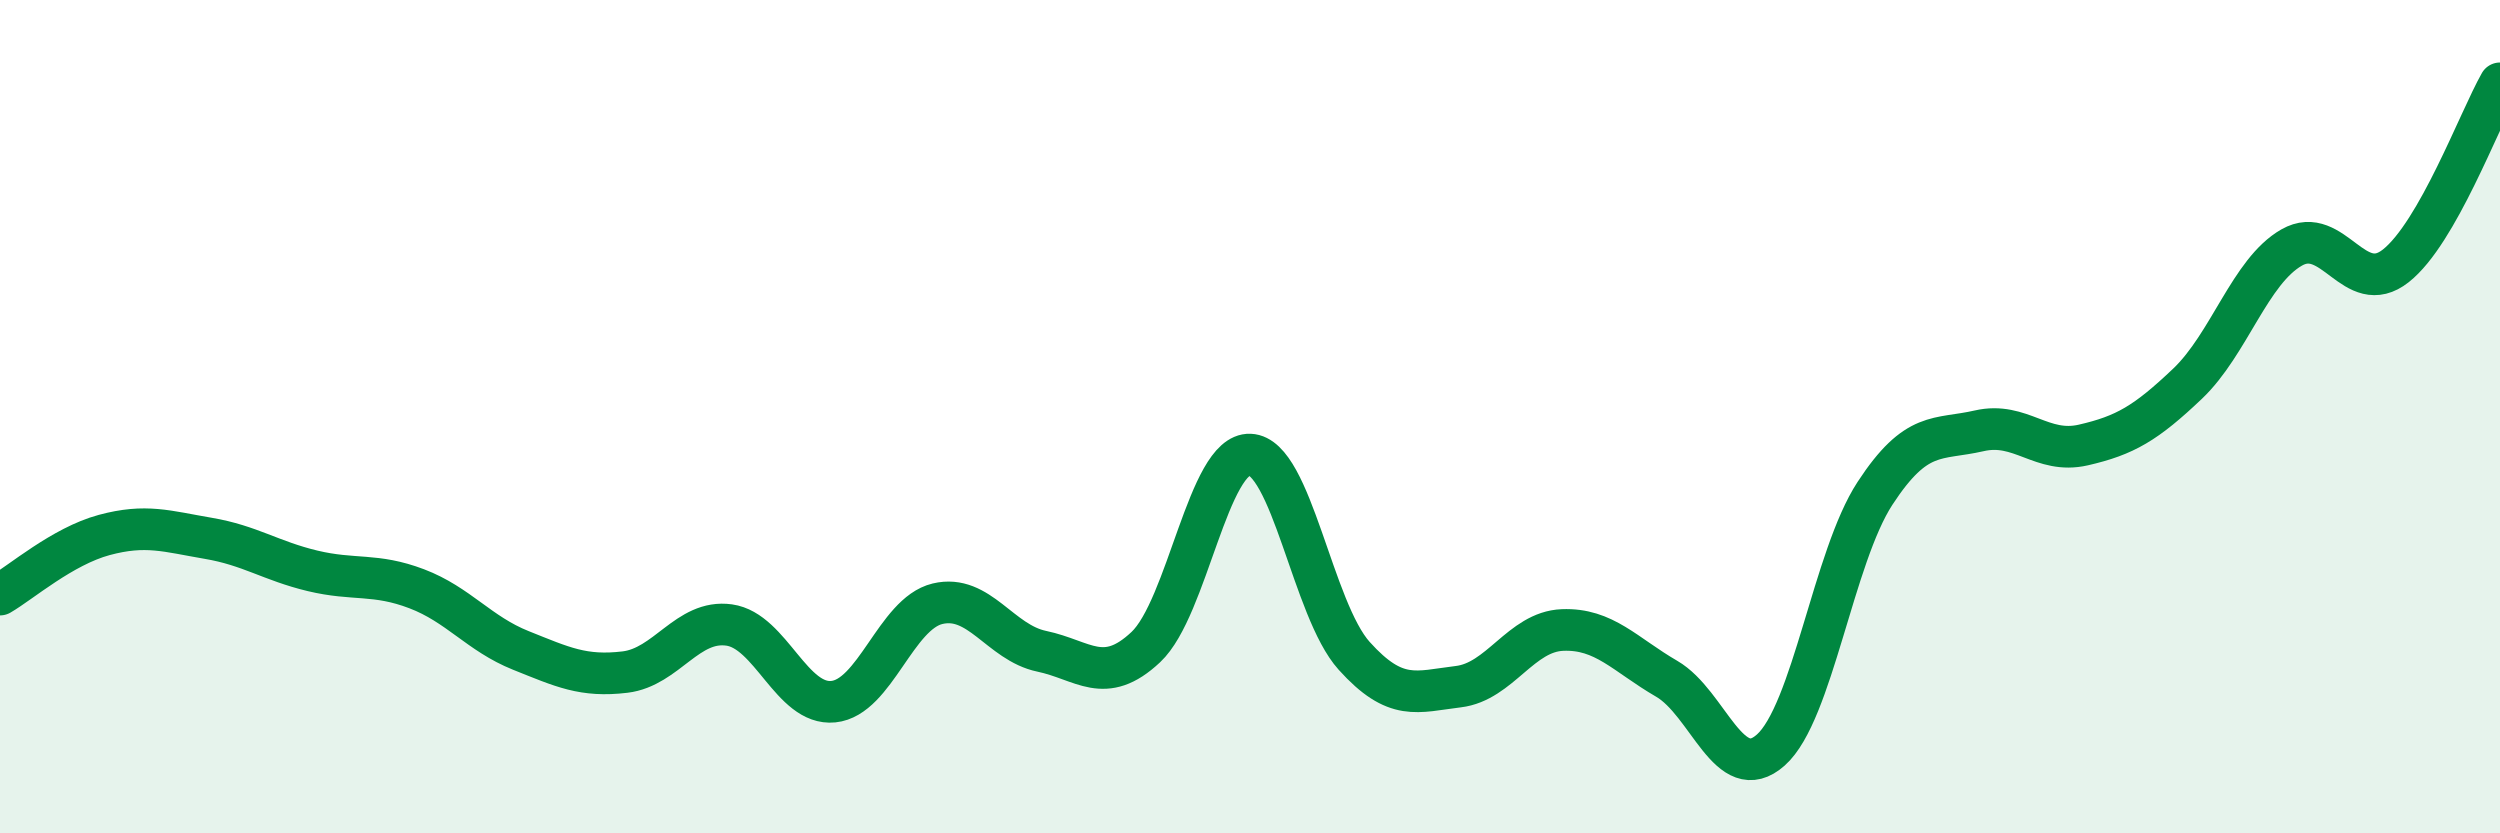
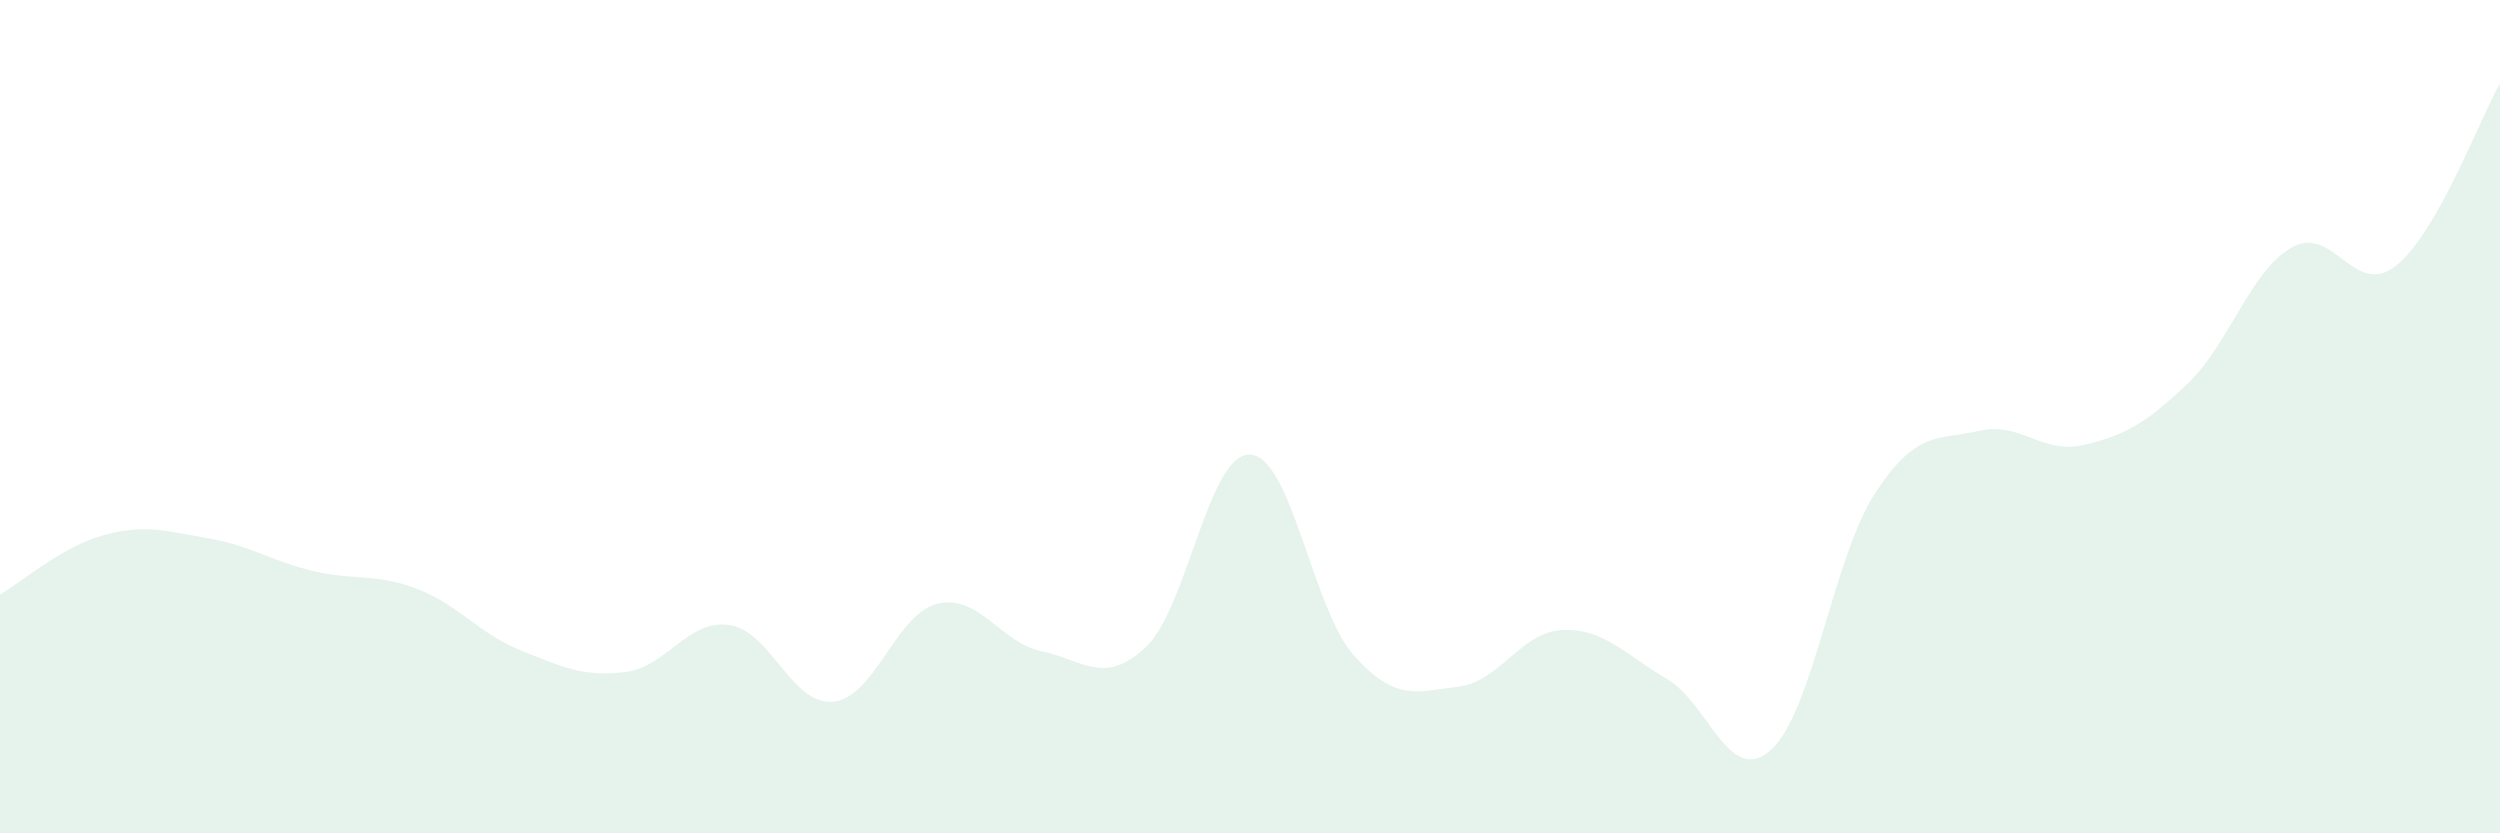
<svg xmlns="http://www.w3.org/2000/svg" width="60" height="20" viewBox="0 0 60 20">
  <path d="M 0,14.27 C 0.5,13.98 1.5,13.11 2.5,12.84 C 3.5,12.57 4,12.75 5,12.92 C 6,13.09 6.5,13.46 7.5,13.7 C 8.5,13.94 9,13.75 10,14.13 C 11,14.51 11.5,15.21 12.5,15.61 C 13.5,16.01 14,16.25 15,16.13 C 16,16.01 16.5,14.86 17.5,15 C 18.5,15.14 19,16.94 20,16.84 C 21,16.74 21.5,14.73 22.5,14.49 C 23.5,14.25 24,15.42 25,15.63 C 26,15.84 26.5,16.47 27.5,15.53 C 28.5,14.59 29,10.87 30,10.91 C 31,10.95 31.5,14.63 32.5,15.74 C 33.5,16.85 34,16.6 35,16.48 C 36,16.36 36.5,15.16 37.5,15.12 C 38.5,15.08 39,15.71 40,16.29 C 41,16.87 41.5,18.89 42.5,18 C 43.5,17.11 44,13.37 45,11.84 C 46,10.31 46.5,10.57 47.5,10.34 C 48.5,10.11 49,10.91 50,10.68 C 51,10.45 51.5,10.16 52.5,9.21 C 53.5,8.26 54,6.51 55,5.94 C 56,5.37 56.5,7.17 57.5,6.38 C 58.5,5.59 59.5,2.88 60,2L60 20L0 20Z" fill="#008740" opacity="0.1" stroke-linecap="round" stroke-linejoin="round" />
-   <path d="M 0,14.27 C 0.5,13.98 1.5,13.11 2.5,12.84 C 3.5,12.57 4,12.75 5,12.92 C 6,13.09 6.5,13.46 7.5,13.7 C 8.5,13.94 9,13.75 10,14.13 C 11,14.51 11.5,15.21 12.5,15.61 C 13.5,16.01 14,16.25 15,16.13 C 16,16.01 16.5,14.86 17.5,15 C 18.5,15.14 19,16.94 20,16.84 C 21,16.74 21.5,14.73 22.5,14.49 C 23.5,14.25 24,15.42 25,15.63 C 26,15.84 26.5,16.47 27.5,15.53 C 28.5,14.59 29,10.87 30,10.91 C 31,10.95 31.5,14.63 32.5,15.74 C 33.5,16.85 34,16.6 35,16.48 C 36,16.36 36.5,15.16 37.5,15.12 C 38.5,15.08 39,15.71 40,16.29 C 41,16.87 41.5,18.89 42.5,18 C 43.5,17.11 44,13.37 45,11.84 C 46,10.31 46.5,10.57 47.5,10.34 C 48.5,10.11 49,10.91 50,10.68 C 51,10.45 51.5,10.16 52.5,9.21 C 53.5,8.26 54,6.51 55,5.94 C 56,5.37 56.5,7.17 57.5,6.38 C 58.5,5.59 59.5,2.88 60,2" stroke="#008740" stroke-width="1" fill="none" stroke-linecap="round" stroke-linejoin="round" />
</svg>